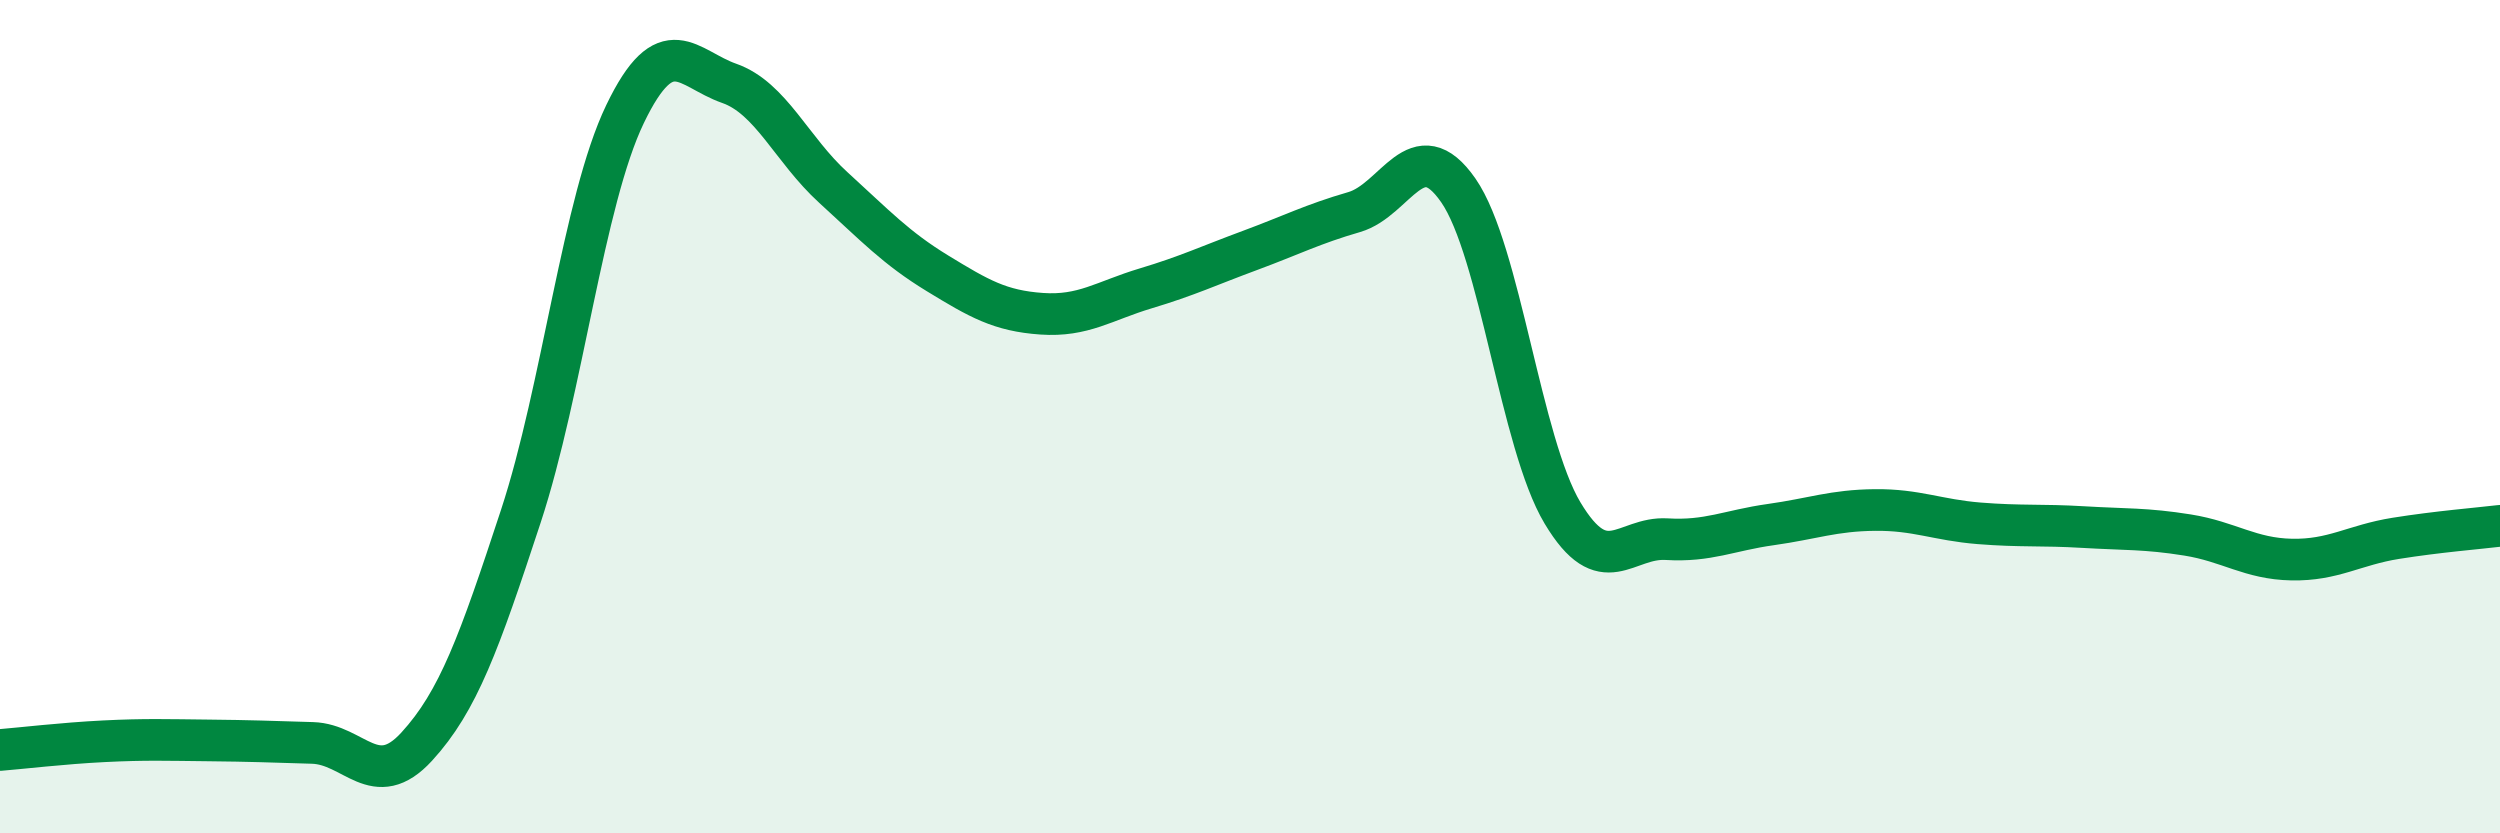
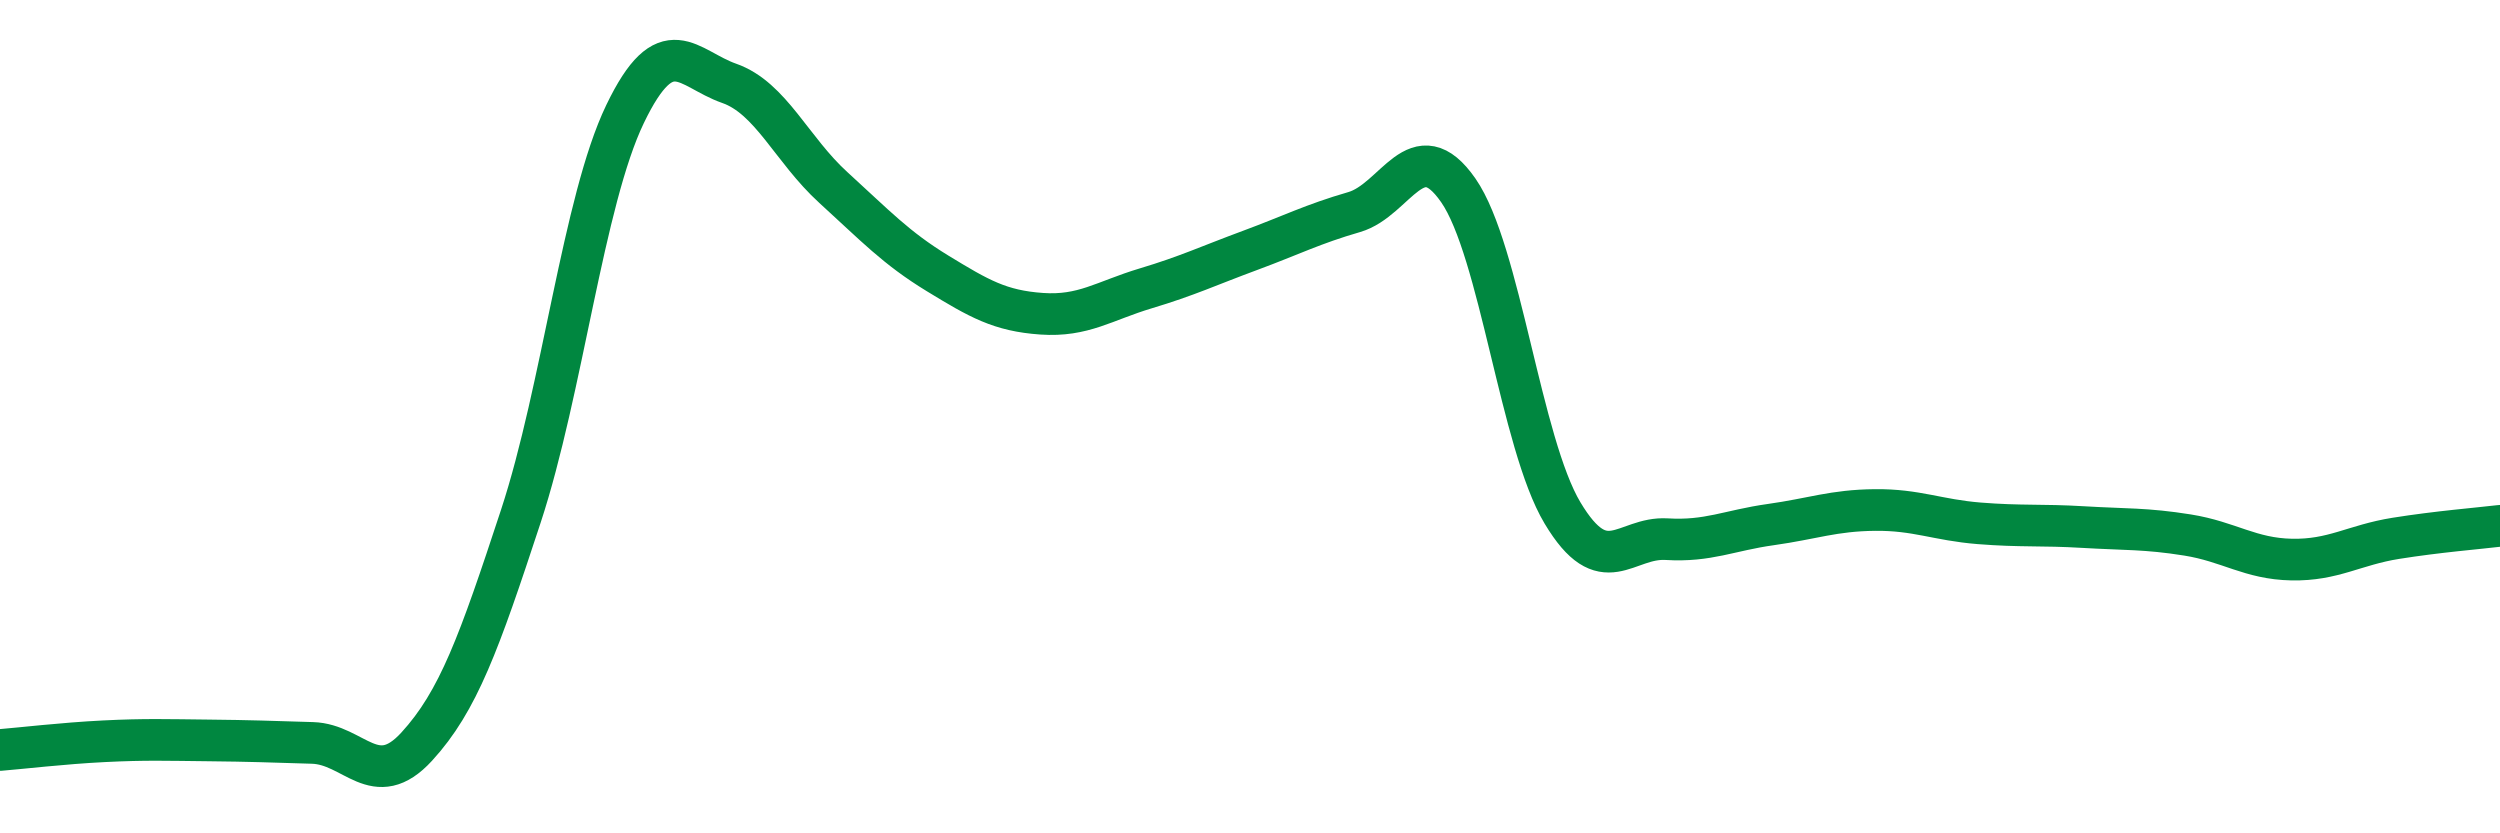
<svg xmlns="http://www.w3.org/2000/svg" width="60" height="20" viewBox="0 0 60 20">
-   <path d="M 0,18 C 0.5,17.96 1.5,17.84 2.5,17.79 C 3.5,17.74 4,17.76 5,17.77 C 6,17.78 6.5,17.8 7.5,17.83 C 8.5,17.86 9,19.01 10,17.92 C 11,16.83 11.5,15.43 12.5,12.39 C 13.5,9.35 14,4.82 15,2.74 C 16,0.66 16.5,1.65 17.5,2 C 18.5,2.35 19,3.59 20,4.5 C 21,5.41 21.5,5.95 22.5,6.56 C 23.5,7.17 24,7.46 25,7.53 C 26,7.6 26.5,7.22 27.5,6.92 C 28.5,6.62 29,6.38 30,6.01 C 31,5.64 31.5,5.38 32.5,5.09 C 33.5,4.8 34,3.13 35,4.57 C 36,6.01 36.5,10.64 37.5,12.31 C 38.5,13.98 39,12.88 40,12.94 C 41,13 41.5,12.73 42.5,12.59 C 43.5,12.45 44,12.25 45,12.24 C 46,12.23 46.5,12.48 47.5,12.56 C 48.5,12.64 49,12.59 50,12.65 C 51,12.71 51.5,12.68 52.5,12.84 C 53.5,13 54,13.41 55,13.43 C 56,13.45 56.5,13.08 57.5,12.92 C 58.5,12.76 59.5,12.68 60,12.62L60 20L0 20Z" fill="#008740" opacity="0.1" stroke-linecap="round" stroke-linejoin="round" />
  <path d="M 0,18 C 0.5,17.96 1.5,17.84 2.5,17.79 C 3.5,17.74 4,17.76 5,17.77 C 6,17.78 6.5,17.8 7.5,17.83 C 8.5,17.86 9,19.01 10,17.92 C 11,16.83 11.5,15.43 12.5,12.39 C 13.5,9.35 14,4.82 15,2.74 C 16,0.66 16.5,1.65 17.5,2 C 18.5,2.35 19,3.59 20,4.5 C 21,5.41 21.5,5.95 22.5,6.56 C 23.5,7.17 24,7.46 25,7.53 C 26,7.6 26.5,7.22 27.5,6.92 C 28.5,6.62 29,6.38 30,6.01 C 31,5.64 31.5,5.38 32.5,5.09 C 33.5,4.8 34,3.13 35,4.57 C 36,6.01 36.5,10.64 37.5,12.31 C 38.5,13.98 39,12.88 40,12.94 C 41,13 41.5,12.73 42.5,12.59 C 43.5,12.45 44,12.25 45,12.24 C 46,12.23 46.5,12.48 47.5,12.56 C 48.5,12.64 49,12.59 50,12.65 C 51,12.71 51.5,12.68 52.5,12.84 C 53.5,13 54,13.41 55,13.43 C 56,13.45 56.5,13.08 57.5,12.92 C 58.5,12.76 59.5,12.68 60,12.62" stroke="#008740" stroke-width="1" fill="none" stroke-linecap="round" stroke-linejoin="round" />
</svg>